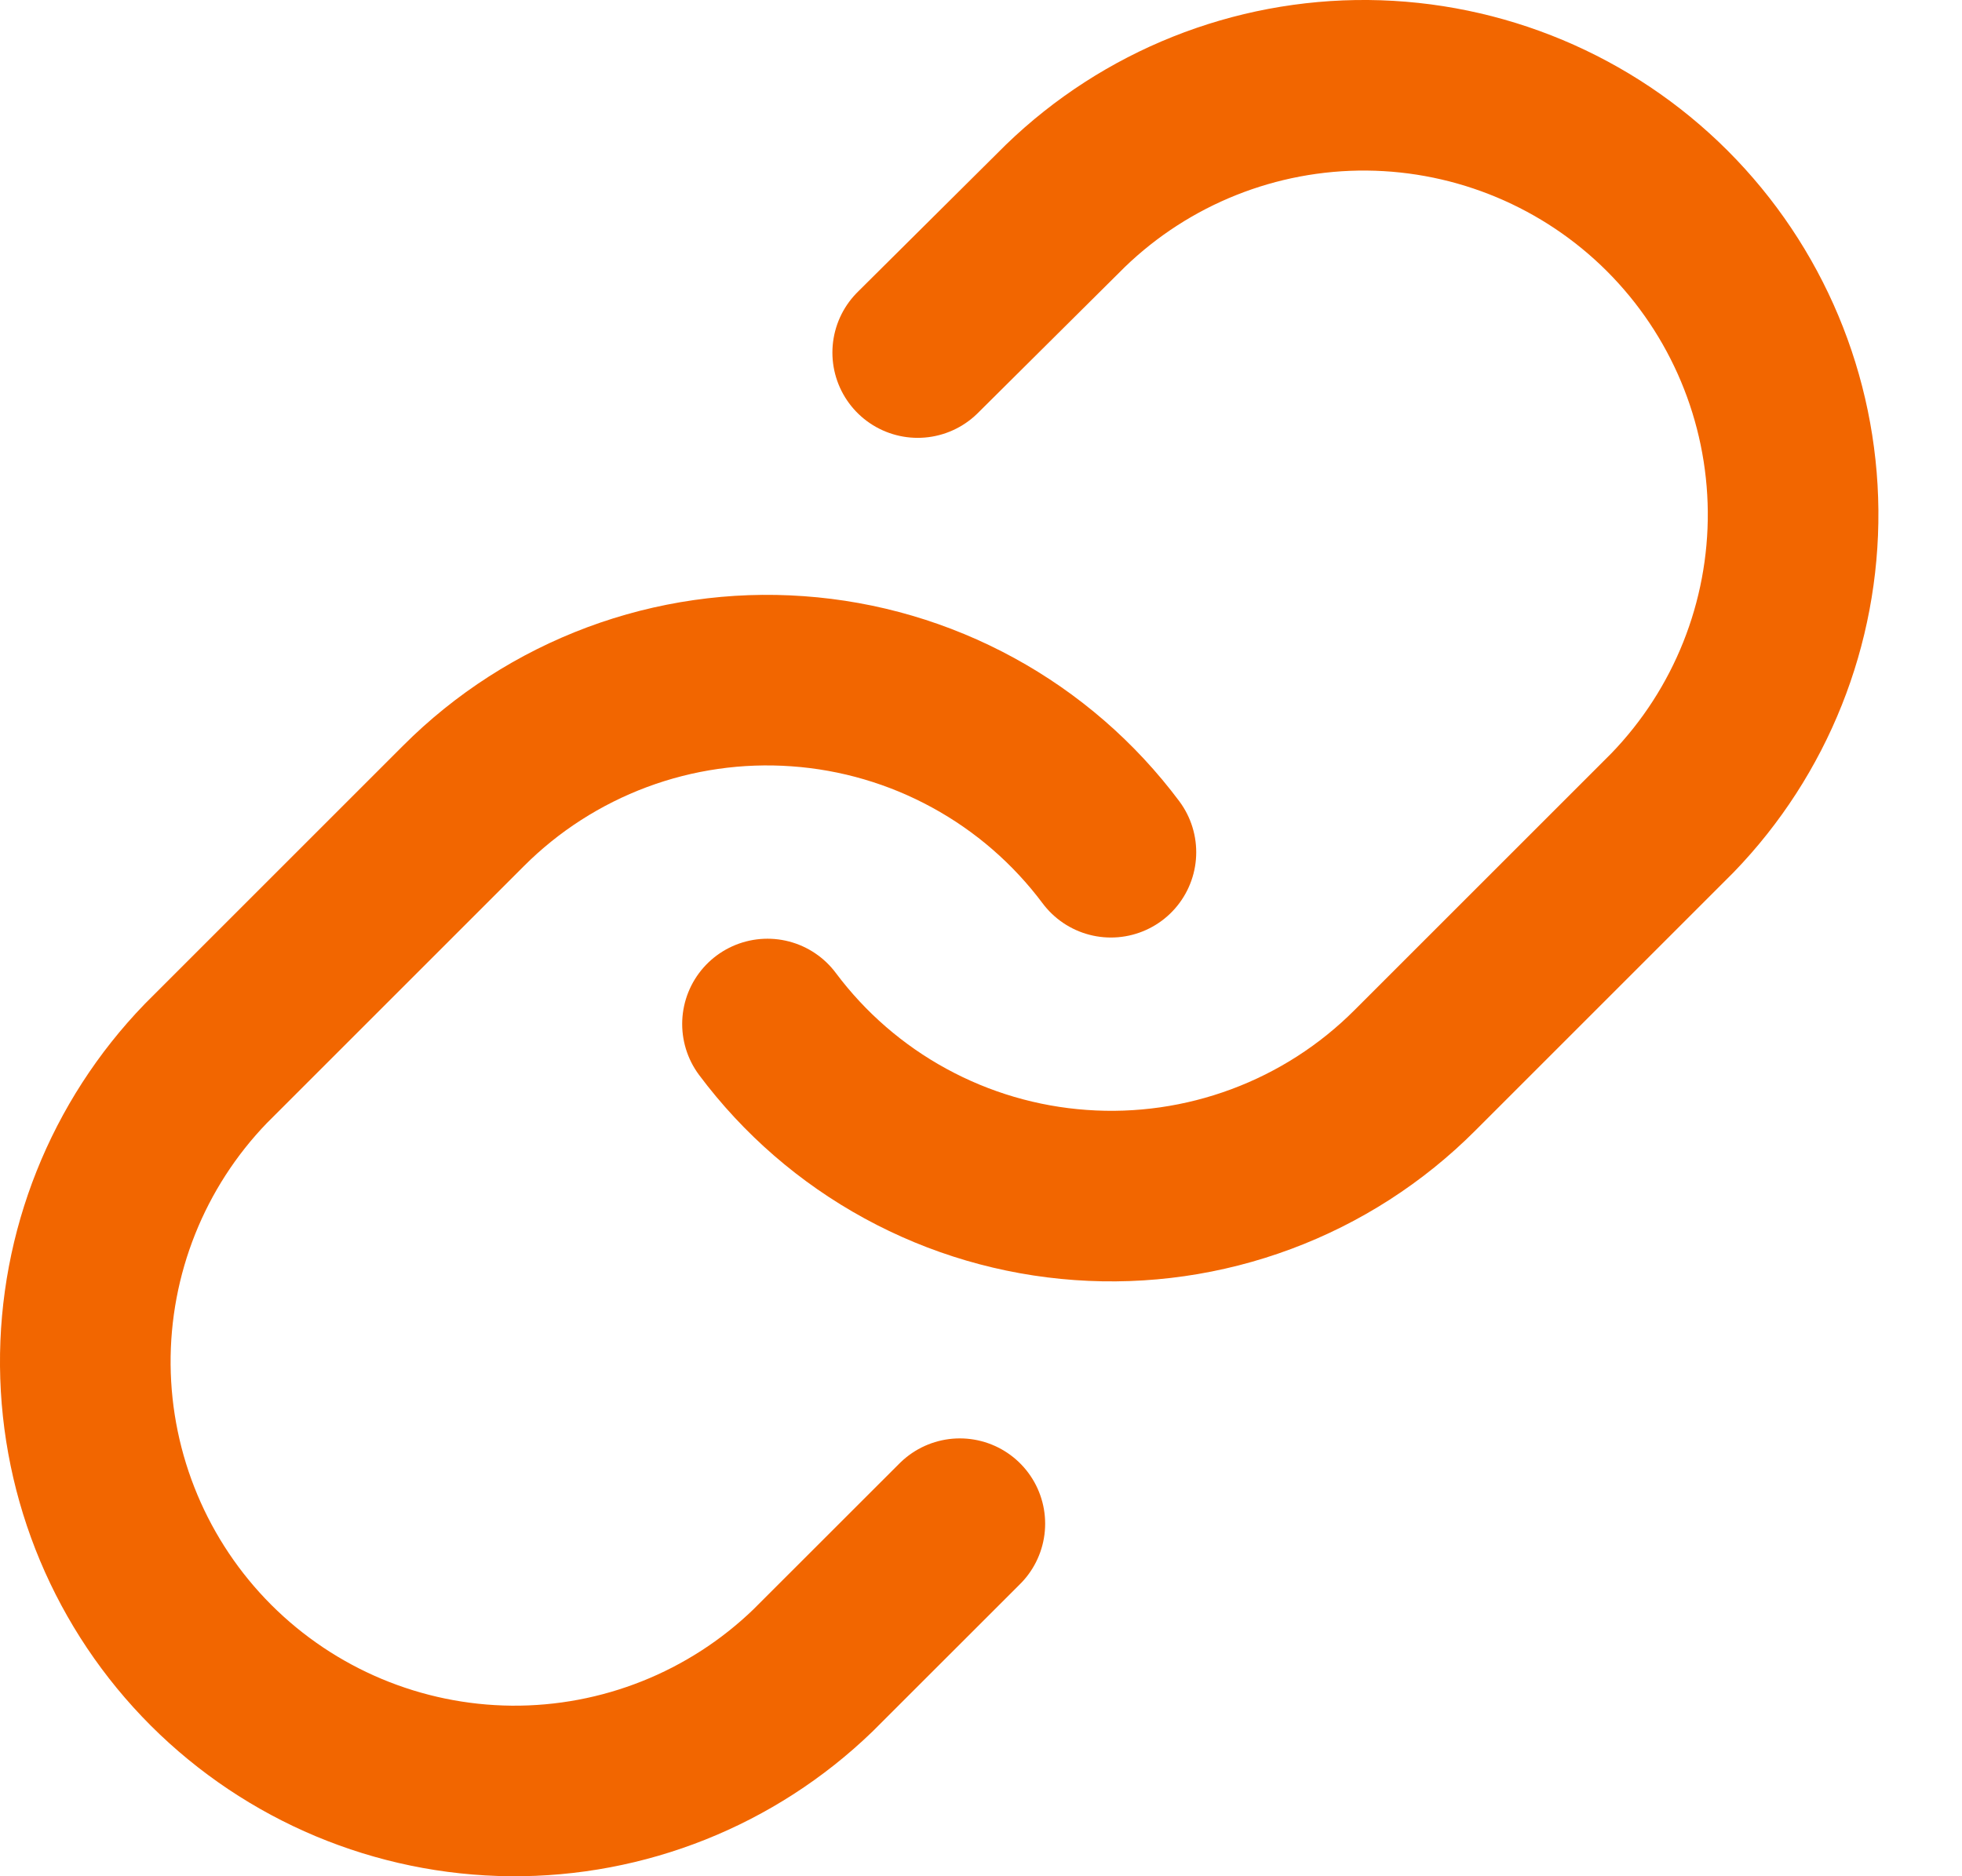
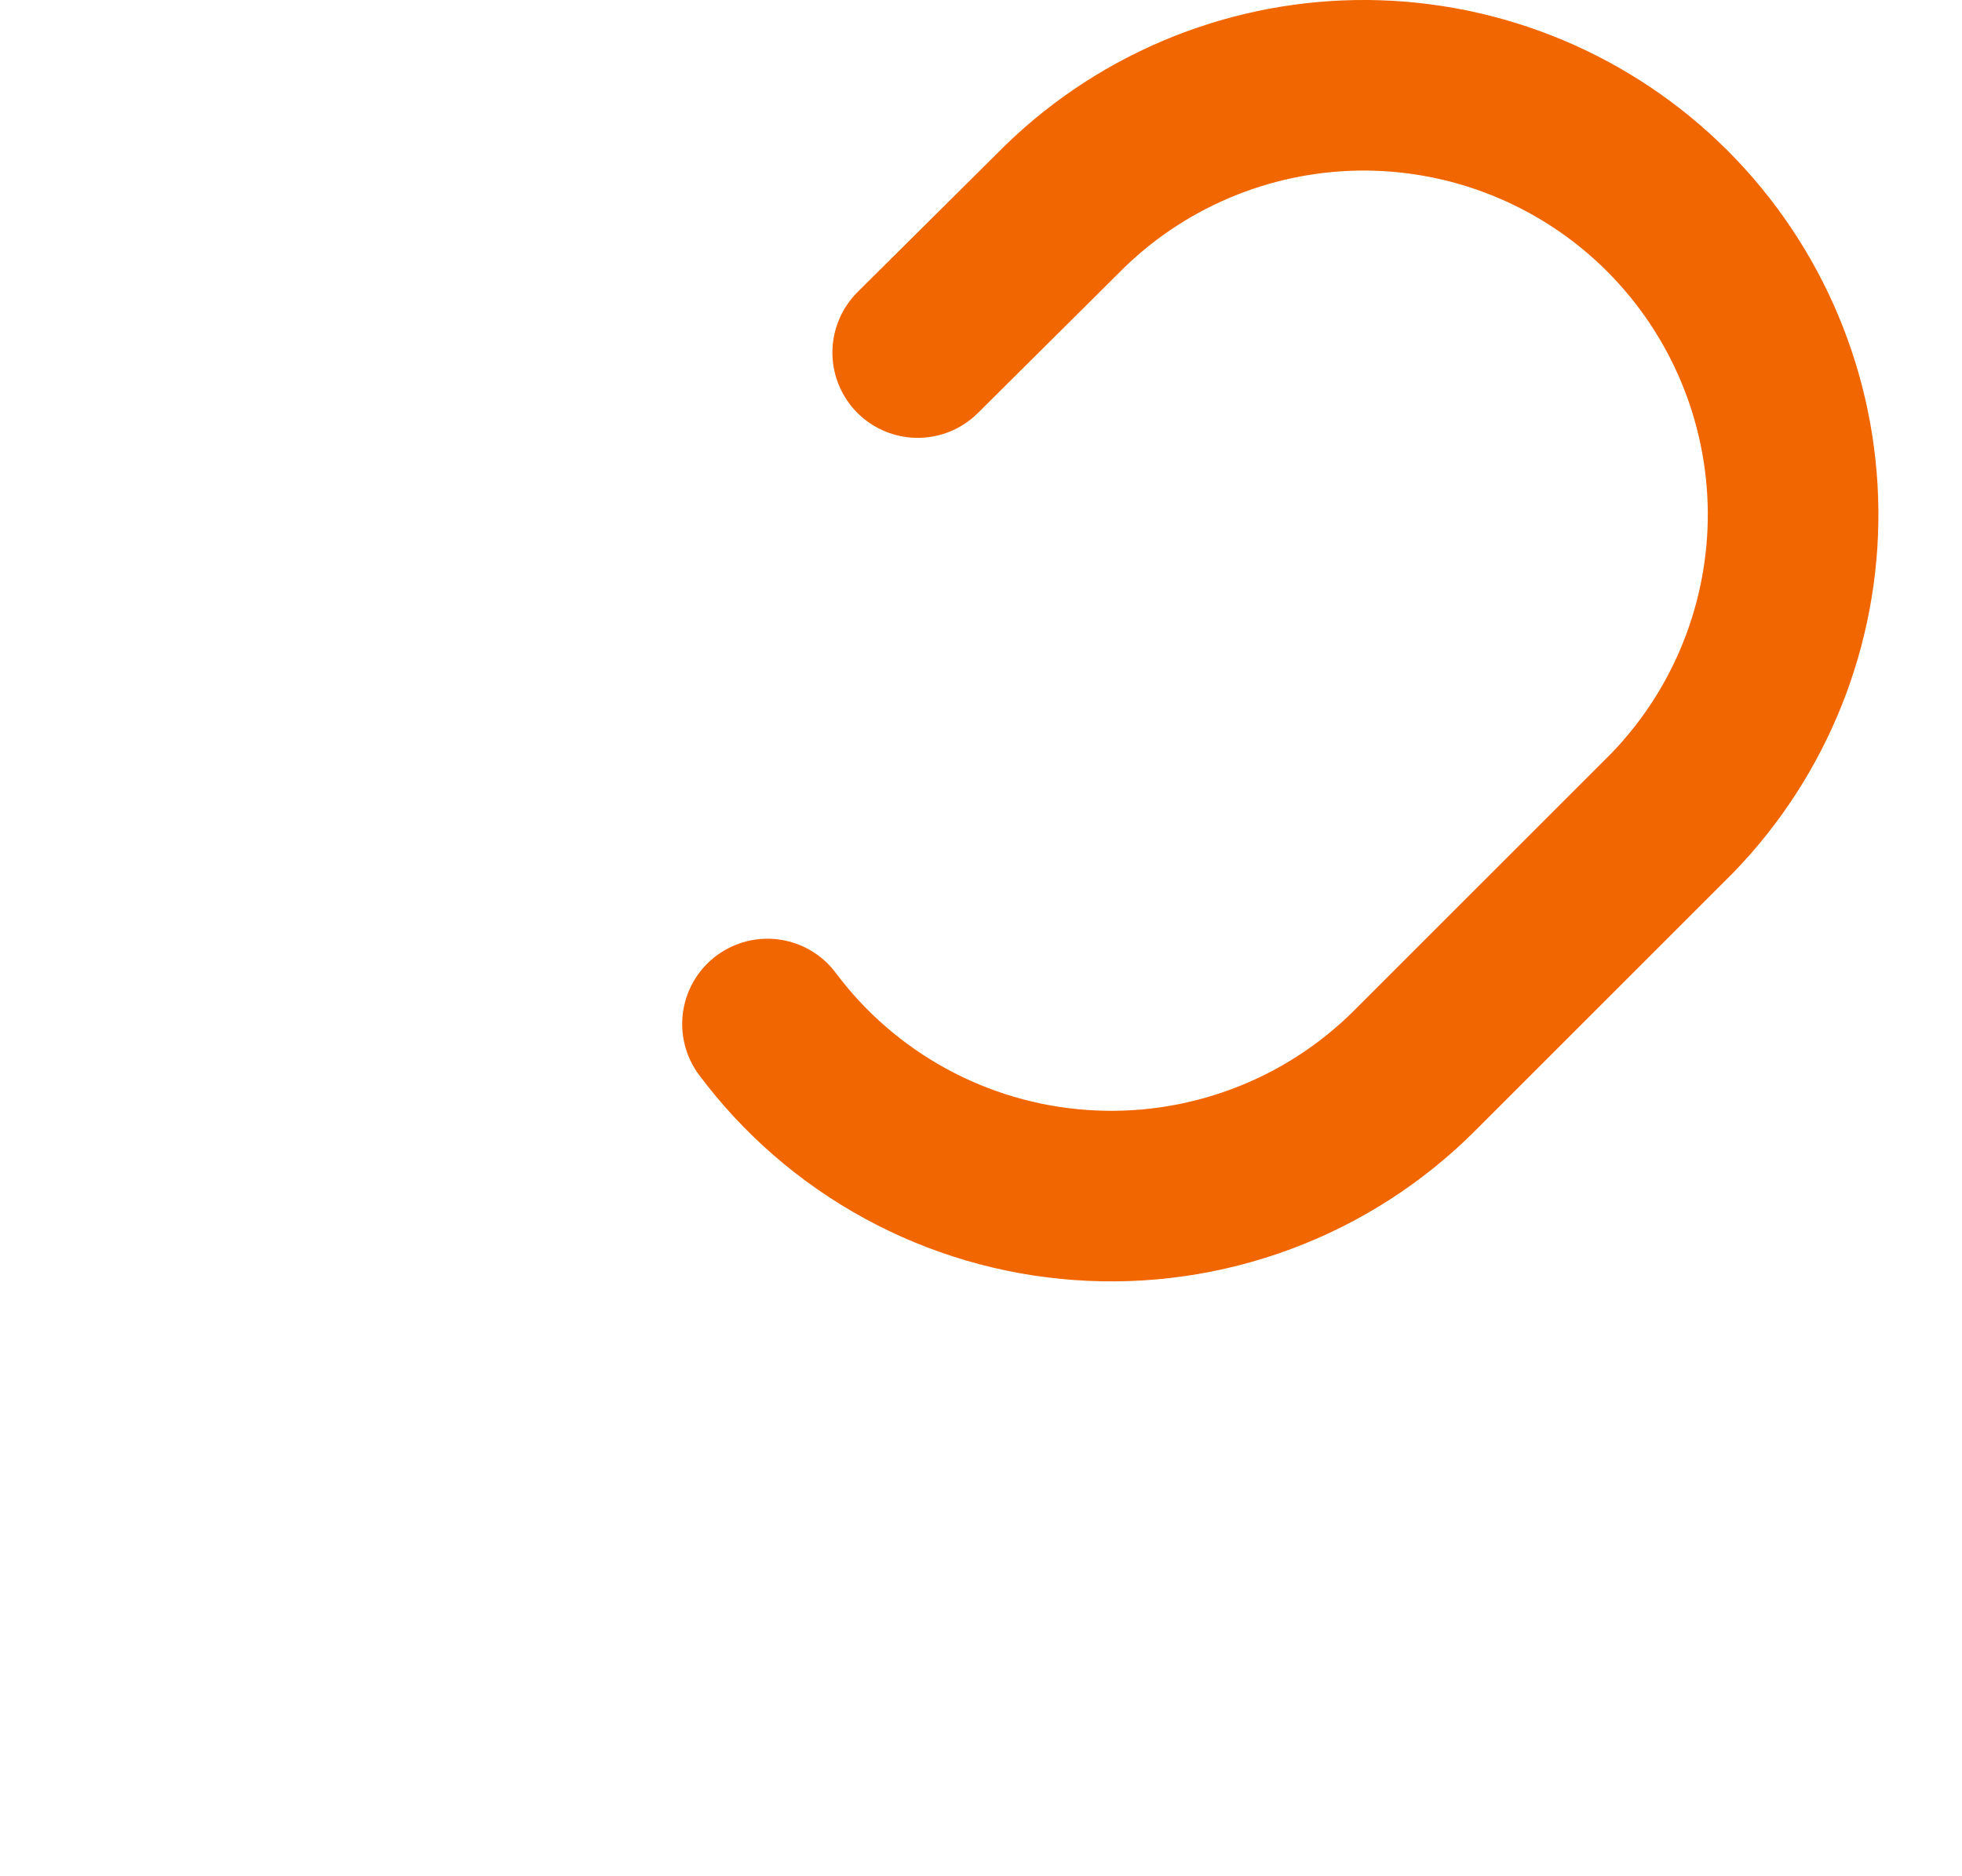
<svg xmlns="http://www.w3.org/2000/svg" width="23" height="22" viewBox="0 0 23 22" fill="none">
  <path d="M8.997 12.007C9.429 12.585 9.98 13.063 10.614 13.409C11.247 13.755 11.948 13.961 12.668 14.012C13.387 14.064 14.11 13.96 14.786 13.708C15.463 13.456 16.077 13.061 16.587 12.55L19.607 9.53C20.524 8.581 21.031 7.309 21.02 5.99C21.008 4.67 20.479 3.408 19.546 2.474C18.613 1.541 17.35 1.012 16.03 1C14.711 0.989 13.439 1.496 12.49 2.413L10.758 4.134" stroke="#F26600" stroke-width="2" stroke-linecap="round" stroke-linejoin="round" />
-   <path d="M13.023 9.993C12.591 9.415 12.04 8.937 11.406 8.591C10.773 8.245 10.072 8.039 9.352 7.988C8.632 7.936 7.91 8.04 7.234 8.292C6.557 8.545 5.943 8.939 5.433 9.45L2.413 12.47C1.496 13.419 0.989 14.691 1 16.01C1.012 17.33 1.541 18.593 2.474 19.526C3.408 20.459 4.67 20.988 5.99 21C7.309 21.011 8.581 20.504 9.53 19.587L11.252 17.866" stroke="#F26600" stroke-width="2" stroke-linecap="round" stroke-linejoin="round" />
</svg>